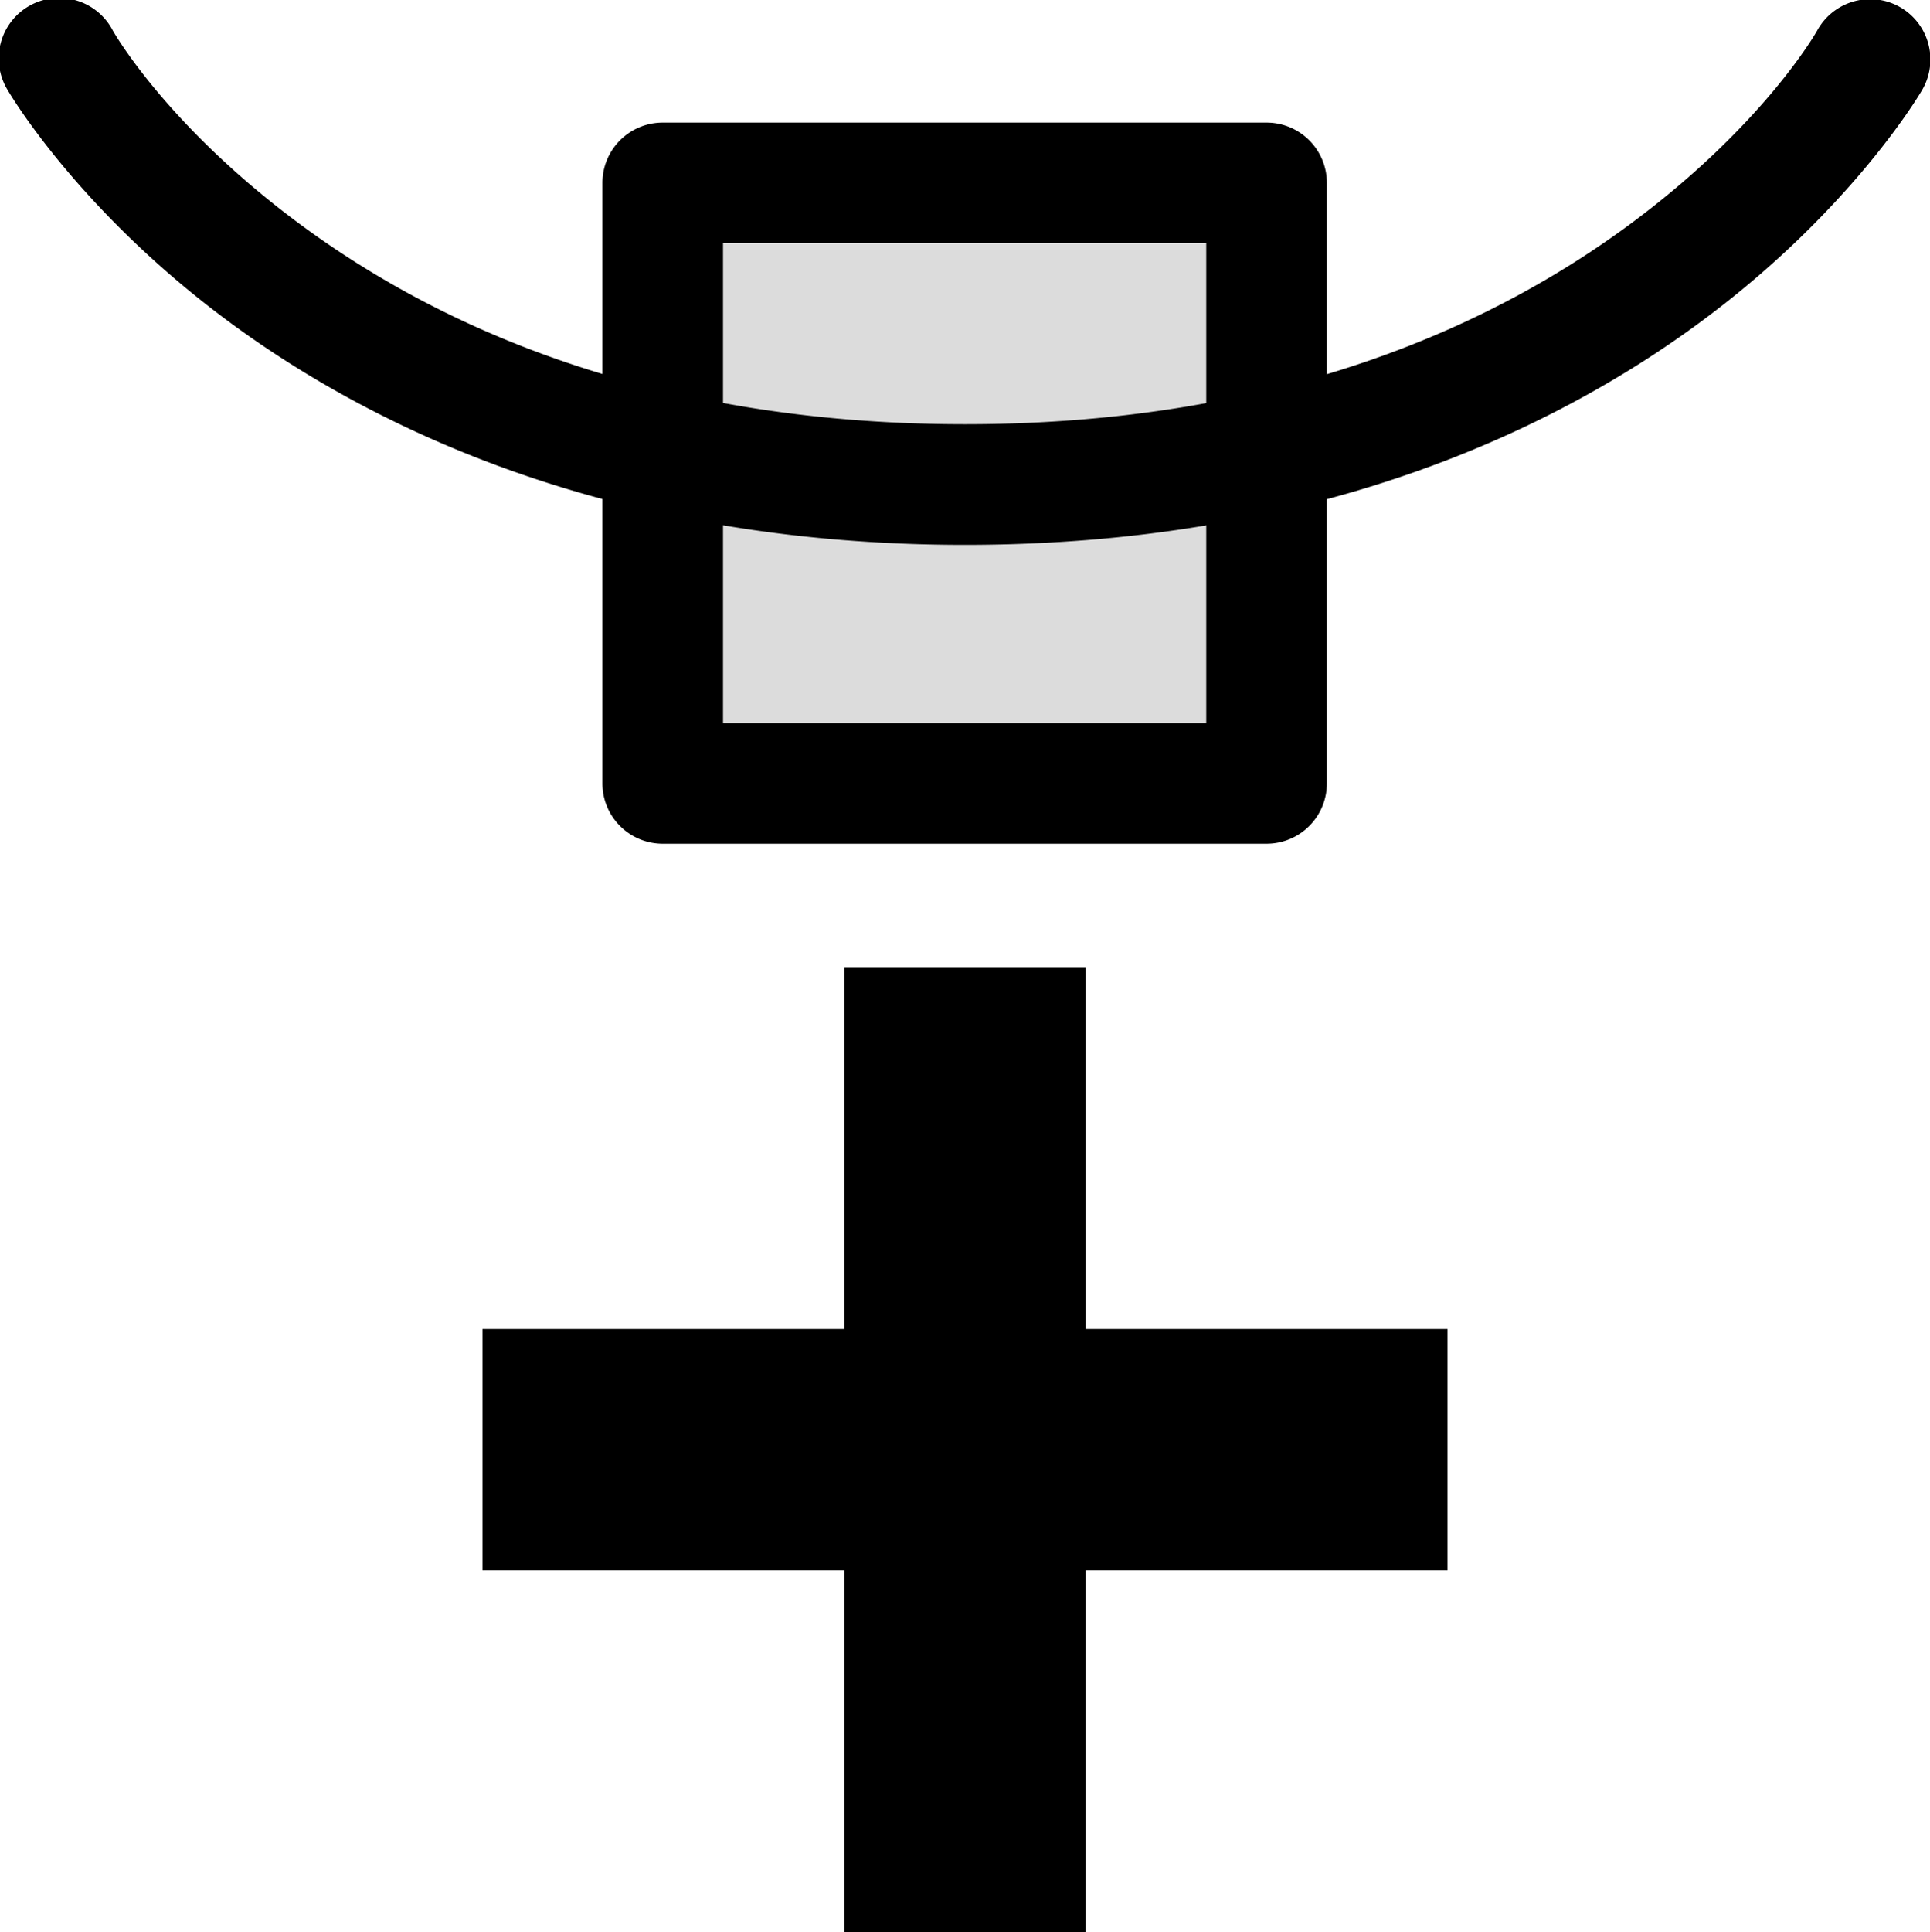
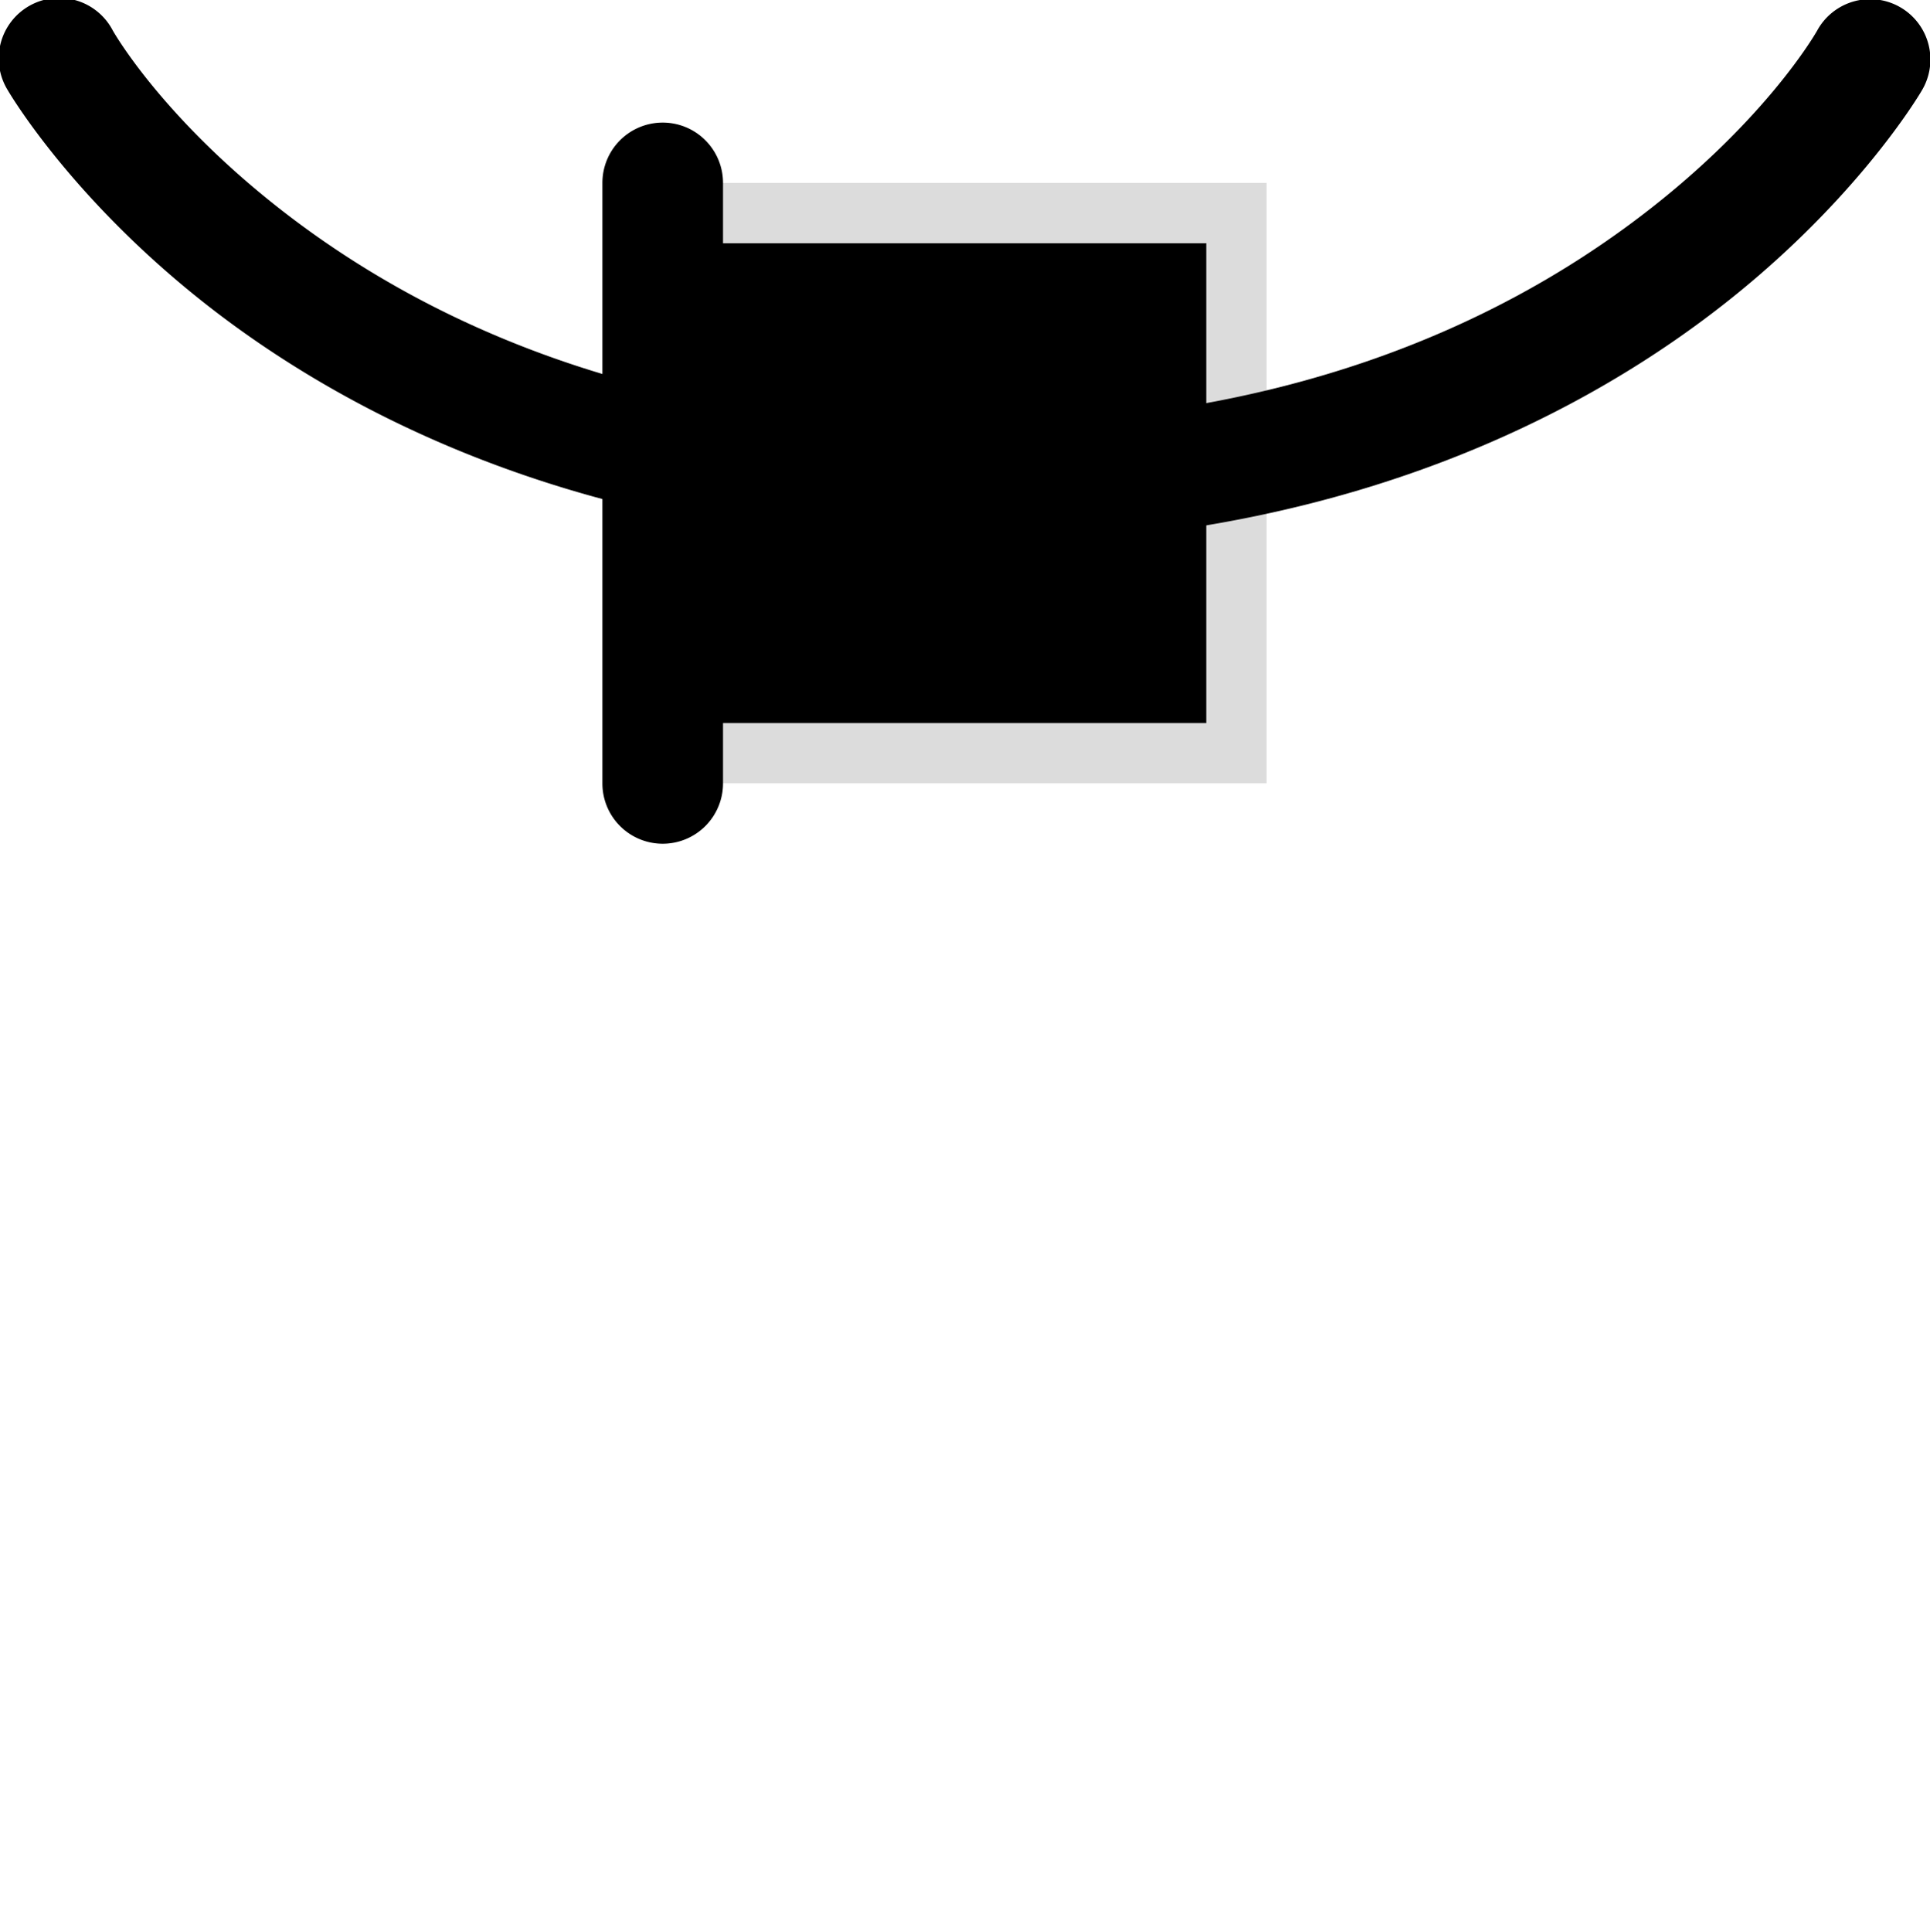
<svg xmlns="http://www.w3.org/2000/svg" xmlns:ns1="http://sodipodi.sourceforge.net/DTD/sodipodi-0.dtd" xmlns:ns2="http://www.inkscape.org/namespaces/inkscape" id="svg1" width="16" height="16.016" version="1.1" ns1:docname="node_insert_min_y-symbolic.svg" ns2:version="0.92.4 (5da689c313, 2019-01-14)">
  <style id="s0">
   .success { fill: #009909; }
   .warning { fill: #FF1990; }
   .error   { fill: #00AAFF; }
  </style>
  <style id="s2"> 
     @import '../../highlights.css'; 
  </style>
  <ns1:namedview id="base" showgrid="true" ns2:zoom="14.7349" ns2:cx="-7.812801" ns2:cy="7.736735" ns2:window-width="1280" ns2:window-height="960" ns2:window-x="0" ns2:window-y="27" ns2:window-maximized="1" ns2:current-layer="svg1">
    <ns2:grid id="GridFromPre046Settings" type="xygrid" originx="0pt" originy="0pt" spacingx="1pt" spacingy="1pt" color="#3f3fff" empcolor="#3f3fff" opacity="0.15" empopacity="0.38" empspacing="5" />
  </ns1:namedview>
  <defs id="defs3" />
  <g id="node_insert_min_y" transform="translate(45,-174.984)">
-     <rect height="16" id="rect6115" style="fill:none" width="16" x="-45" y="175" />
    <path style="opacity:1" d="m -29.496,174.977 a 0.5,0.5 0 0 0 -0.439,0.26 c 0,0 -0.435,0.779 -1.549,1.603 C -32.598,177.664 -34.357,178.5 -37,178.5 c -2.643,0 -4.402,-0.836 -5.516,-1.66 -1.113,-0.824 -1.549,-1.603 -1.549,-1.603 a 0.501,0.501 0 1 0 -0.871,0.494 c 0,0 0.565,0.98 1.826,1.914 1.262,0.934 3.253,1.855 6.109,1.855 2.857,0 4.848,-0.921 6.109,-1.855 1.262,-0.934 1.826,-1.914 1.826,-1.914 a 0.5,0.5 0 0 0 -0.432,-0.754 z" id="path6117" ns2:connector-curvature="0" />
-     <path style="opacity:1" d="m -39.506,176 a 0.5,0.5 0 0 0 -0.5,0.5 v 4.977 a 0.5,0.5 0 0 0 0.5,0.5 H -34.5 a 0.5,0.5 0 0 0 0.5,-0.5 V 176.5 a 0.5,0.5 0 0 0 -0.5,-0.5 z m 0.5,1 H -35 v 3.977 h -4.006 z" id="rect6119" ns2:connector-curvature="0" />
-     <path d="M -38,183 -36,183 -36,186 -33,186 -33,188 -36,188 -36,191 -38,191 -38,188 -41,188 -41,186 -38,186 -38,183 Z" id="path6121" ns2:connector-curvature="0" style="fill-rule:evenodd" />
+     <path style="opacity:1" d="m -39.506,176 a 0.5,0.5 0 0 0 -0.5,0.5 v 4.977 a 0.5,0.5 0 0 0 0.5,0.5 a 0.5,0.5 0 0 0 0.5,-0.5 V 176.5 a 0.5,0.5 0 0 0 -0.5,-0.5 z m 0.5,1 H -35 v 3.977 h -4.006 z" id="rect6119" ns2:connector-curvature="0" />
    <rect y="176.5" x="-39.506" width="5.006" style="color:#000000;fill-opacity:1;fill-rule:evenodd;stroke:none;stroke-miterlimit:0;opacity:0.138" id="rect4928" height="4.976" />
  </g>
</svg>